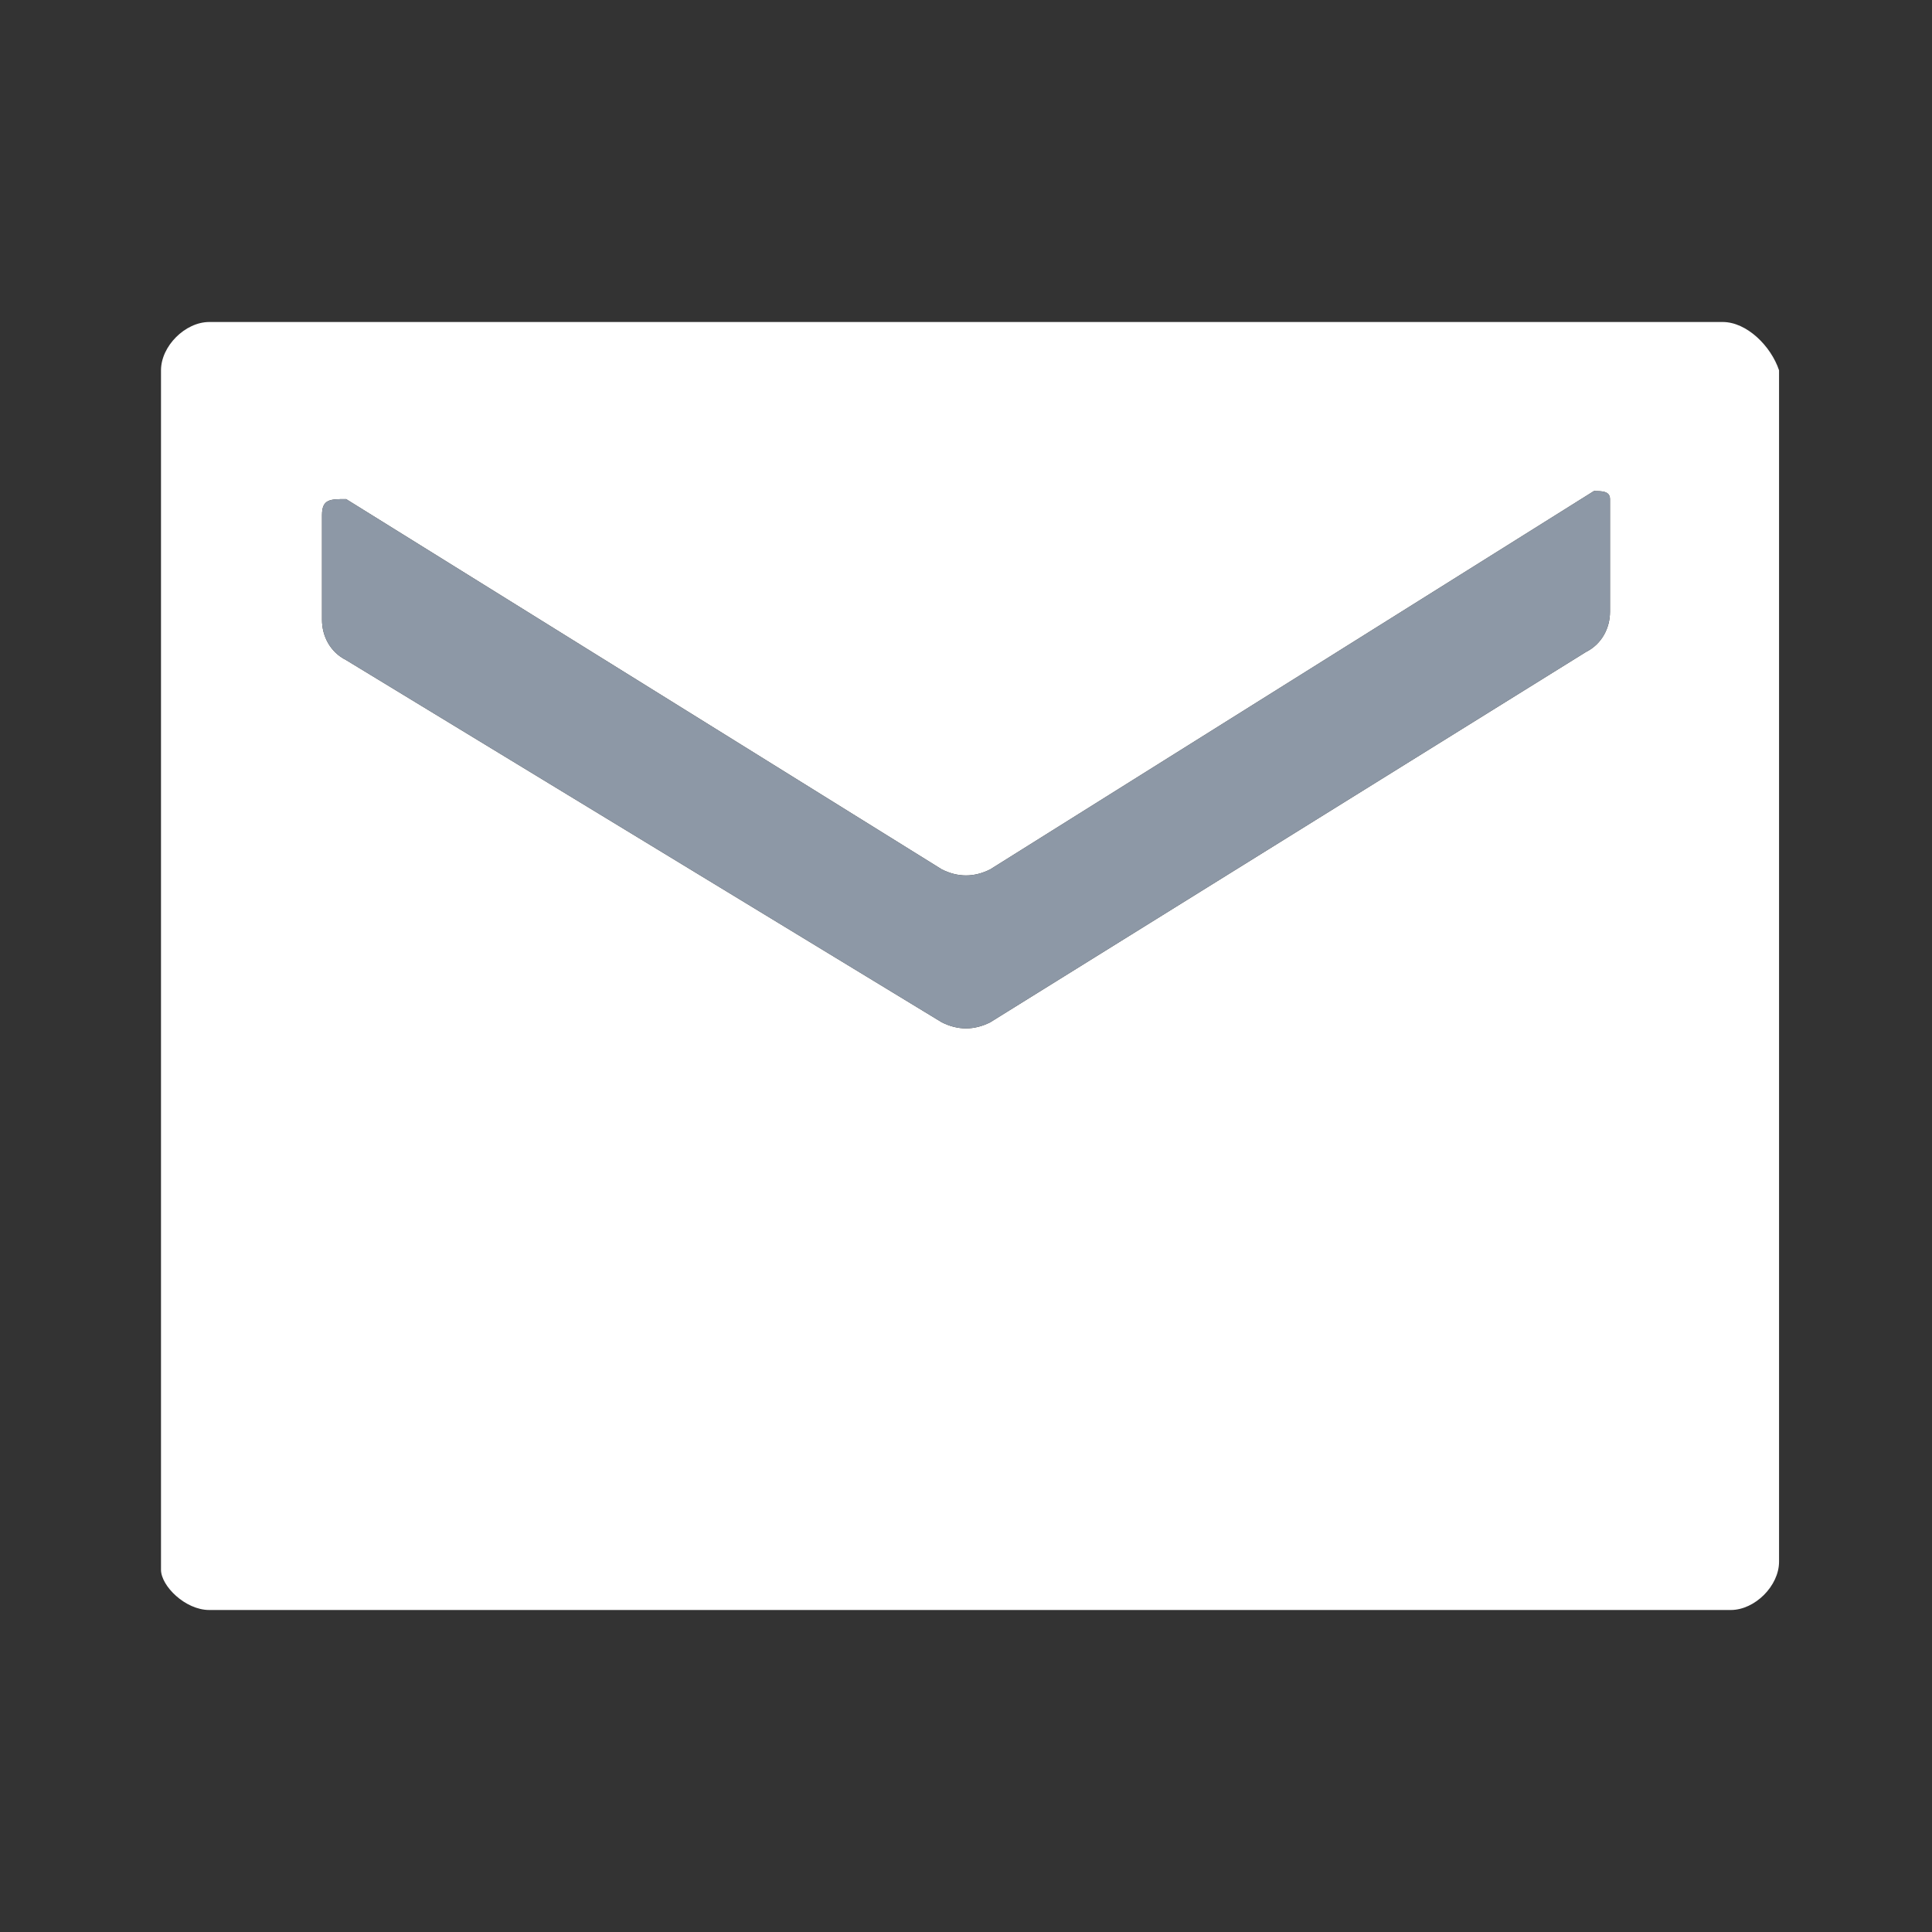
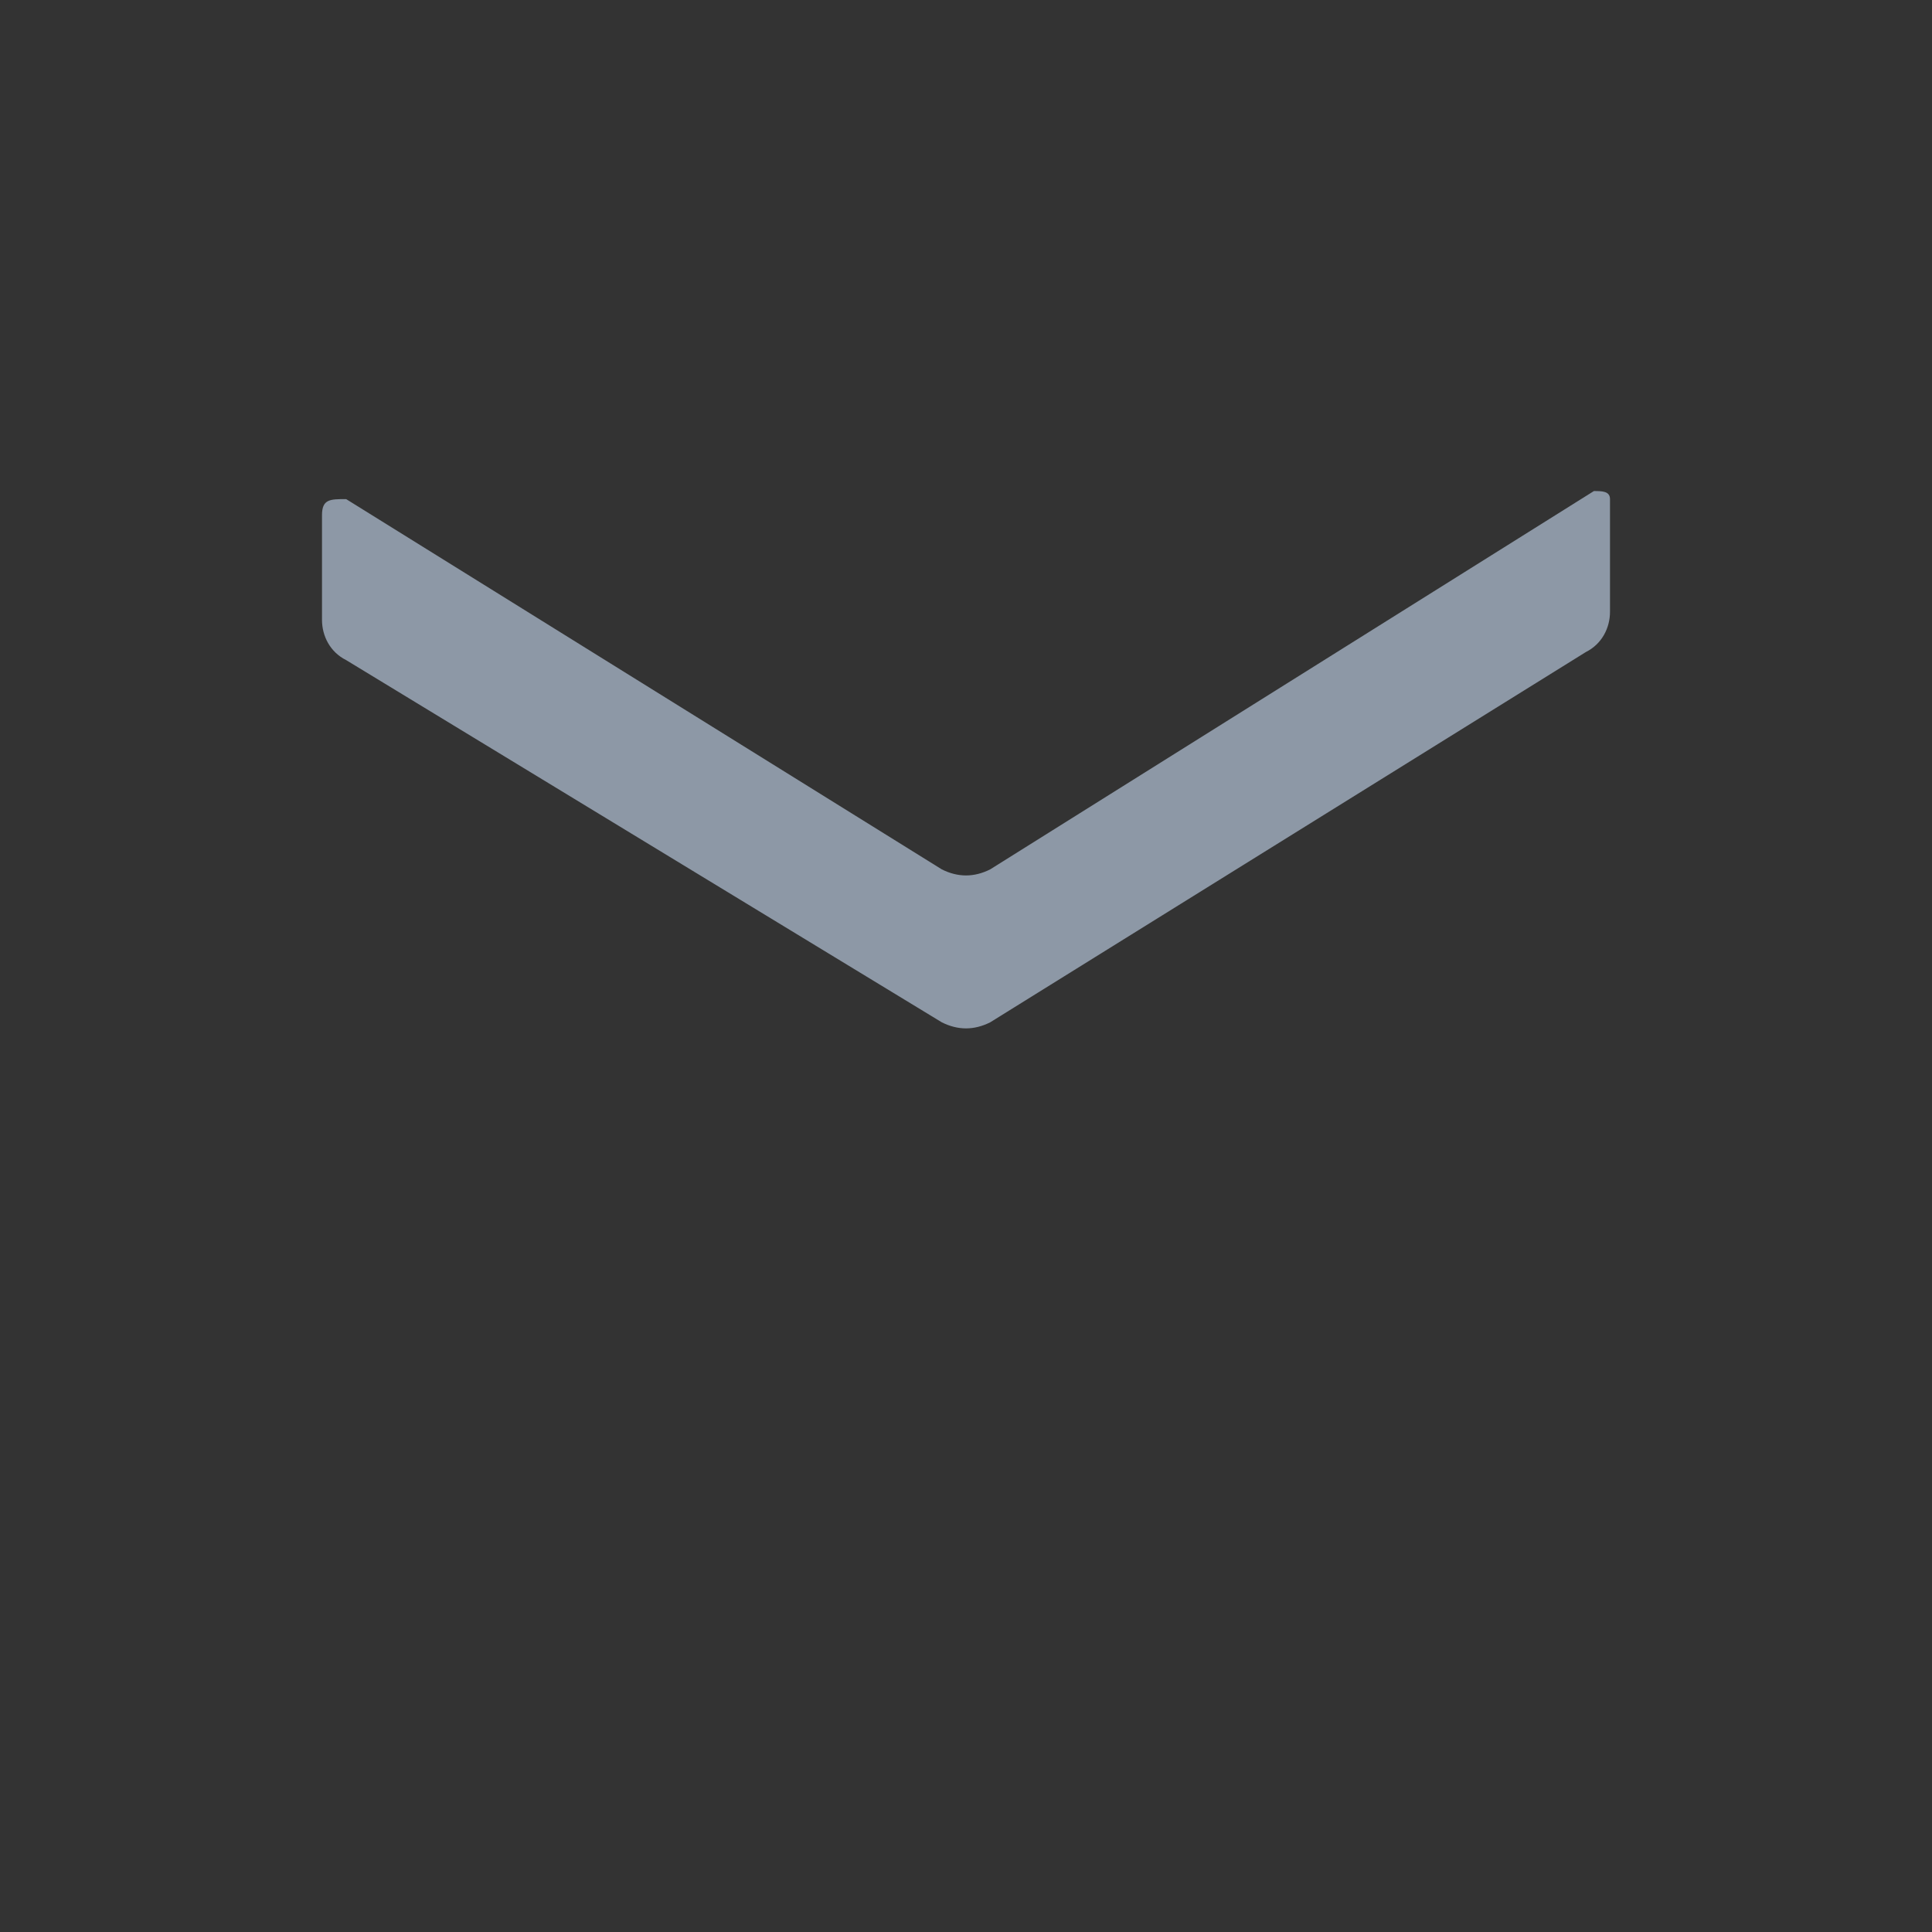
<svg xmlns="http://www.w3.org/2000/svg" version="1.1" id="Layer_1" x="0" y="0" viewBox="0 0 24 24" xml:space="preserve">
  <rect x="0" y="0" width="24" height="24" fill="#333333" stroke="none" />
  <style>.st2{fill:none}</style>
-   <path id="XMLID_4_" d="M21.4 4H2.6c-.3 0-.6.3-.6.6v14.9c0 .2.3.5.6.5h18.9c.3 0 .6-.3.6-.6V4.6c-.1-.3-.4-.6-.7-.6zM20 7.6c0 .2-.1.4-.3.5l-7.4 4.6c-.2.1-.4.1-.6 0L4.3 8.2c-.2-.1-.3-.3-.3-.5V6.4c0-.2.1-.2.3-.2l7.4 4.6c.2.1.4.1.6 0l7.5-4.7c.1 0 .2 0 .2.1v1.4z" fill="#fff" />
  <path id="XMLID_3_" d="M20 6.2v1.4c0 .2-.1.4-.3.5l-7.4 4.6c-.2.1-.4.1-.6 0L4.3 8.2c-.2-.1-.3-.3-.3-.5V6.4c0-.2.1-.2.3-.2l7.4 4.6c.2.1.4.1.6 0l7.5-4.7c.1 0 .2 0 .2.1z" fill="#8d98a6" />
-   <path id="XMLID_2_" class="st2" d="M22 19.4h.5" />
  <path id="XMLID_1_" class="st2" d="M22 19.7v.5" />
</svg>